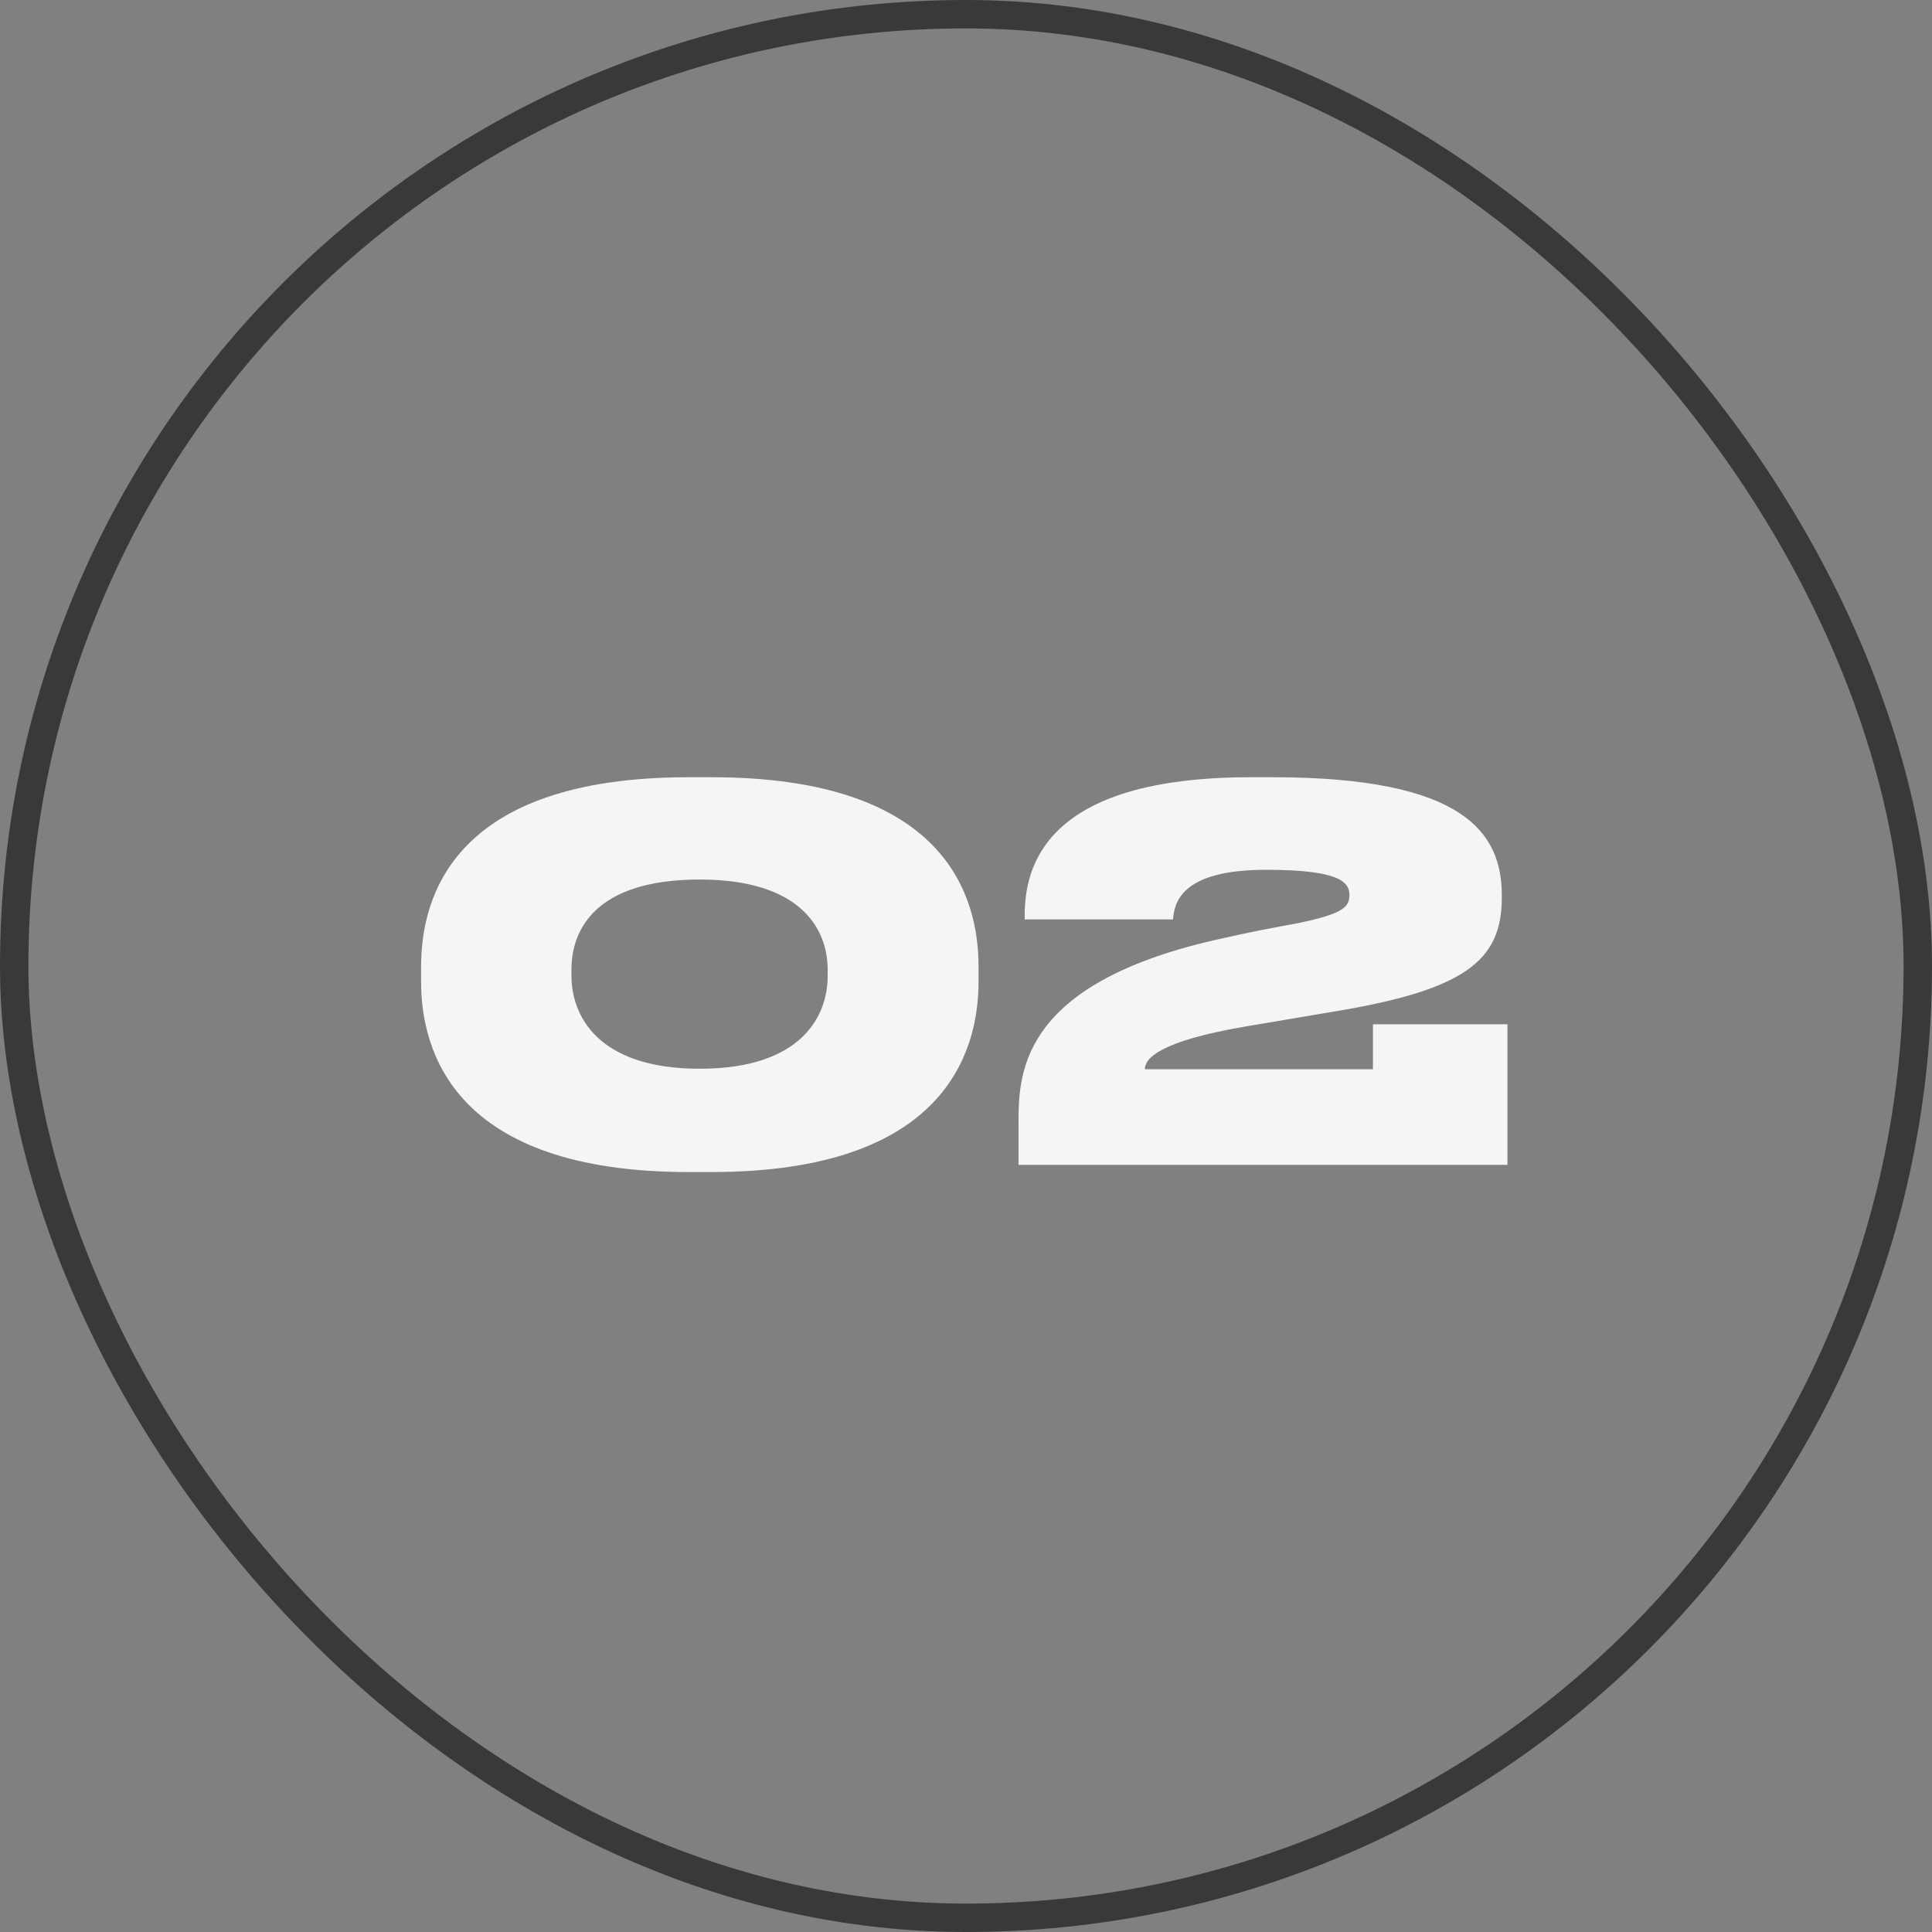
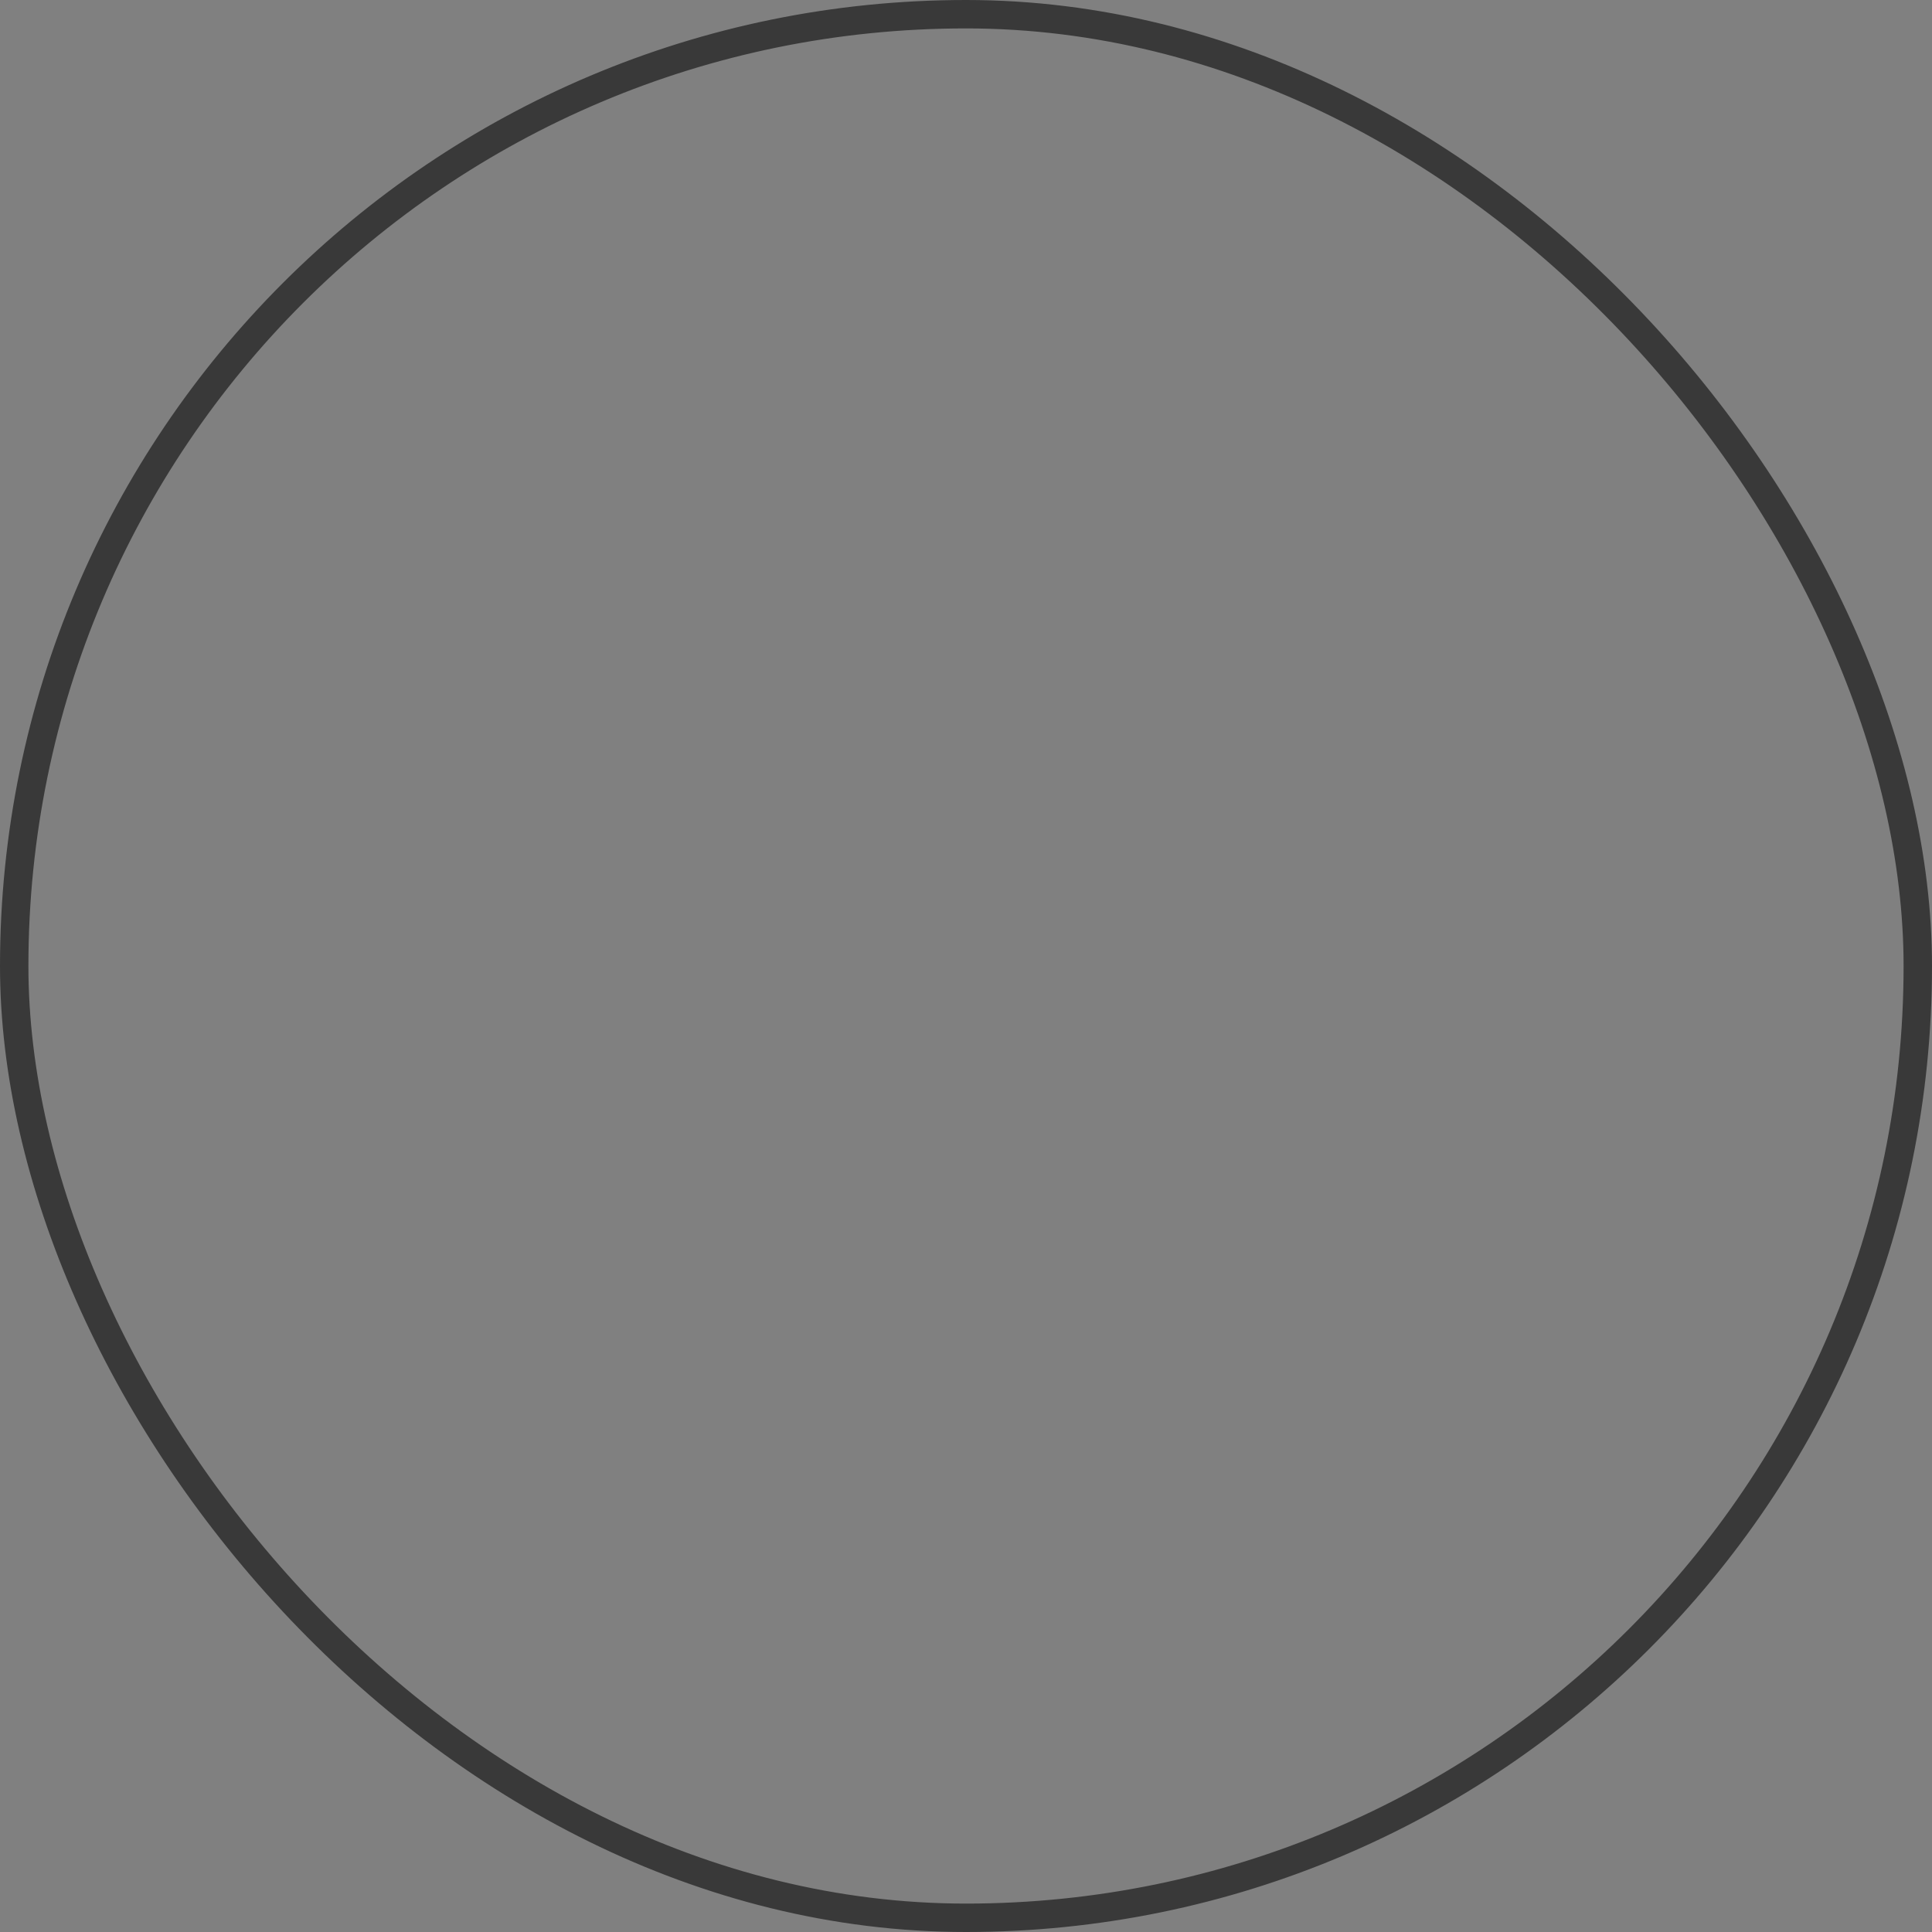
<svg xmlns="http://www.w3.org/2000/svg" width="68" height="68" viewBox="0 0 68 68" fill="none">
  <rect x="0" y="0" width="68" height="68" fill="#808080" stroke="none" />
  <rect x="0.5" y="0.5" width="67" height="67" rx="33.5" stroke="#393939" />
-   <path d="M34.441 34.016V34.556C34.441 36.986 33.289 41.252 25.045 41.252H24.235C15.973 41.252 14.821 36.986 14.821 34.556V34.016C14.821 31.55 15.973 27.356 24.235 27.356H25.045C33.289 27.356 34.441 31.55 34.441 34.016ZM29.131 34.358V34.124C29.131 32.738 28.231 30.956 24.631 30.956C20.941 30.956 20.113 32.738 20.113 34.124V34.34C20.113 35.726 21.013 37.616 24.631 37.616C28.231 37.616 29.131 35.744 29.131 34.358ZM53.057 41H35.849V39.434C35.849 37.616 36.065 34.538 43.031 33.026C43.877 32.828 44.921 32.63 45.623 32.504C47.315 32.162 47.495 31.91 47.495 31.496C47.495 31.028 47.099 30.614 44.561 30.614C41.483 30.614 41.339 31.838 41.285 32.36H36.065V32.234C36.065 30.542 36.731 27.356 44.021 27.356H44.795C51.545 27.356 52.859 29.318 52.859 31.514V31.586C52.859 33.818 51.581 34.862 46.757 35.636L43.877 36.122C40.799 36.644 40.295 37.256 40.295 37.634H48.323V36.05H53.057V41Z" fill="#F5F5F5" />
</svg>